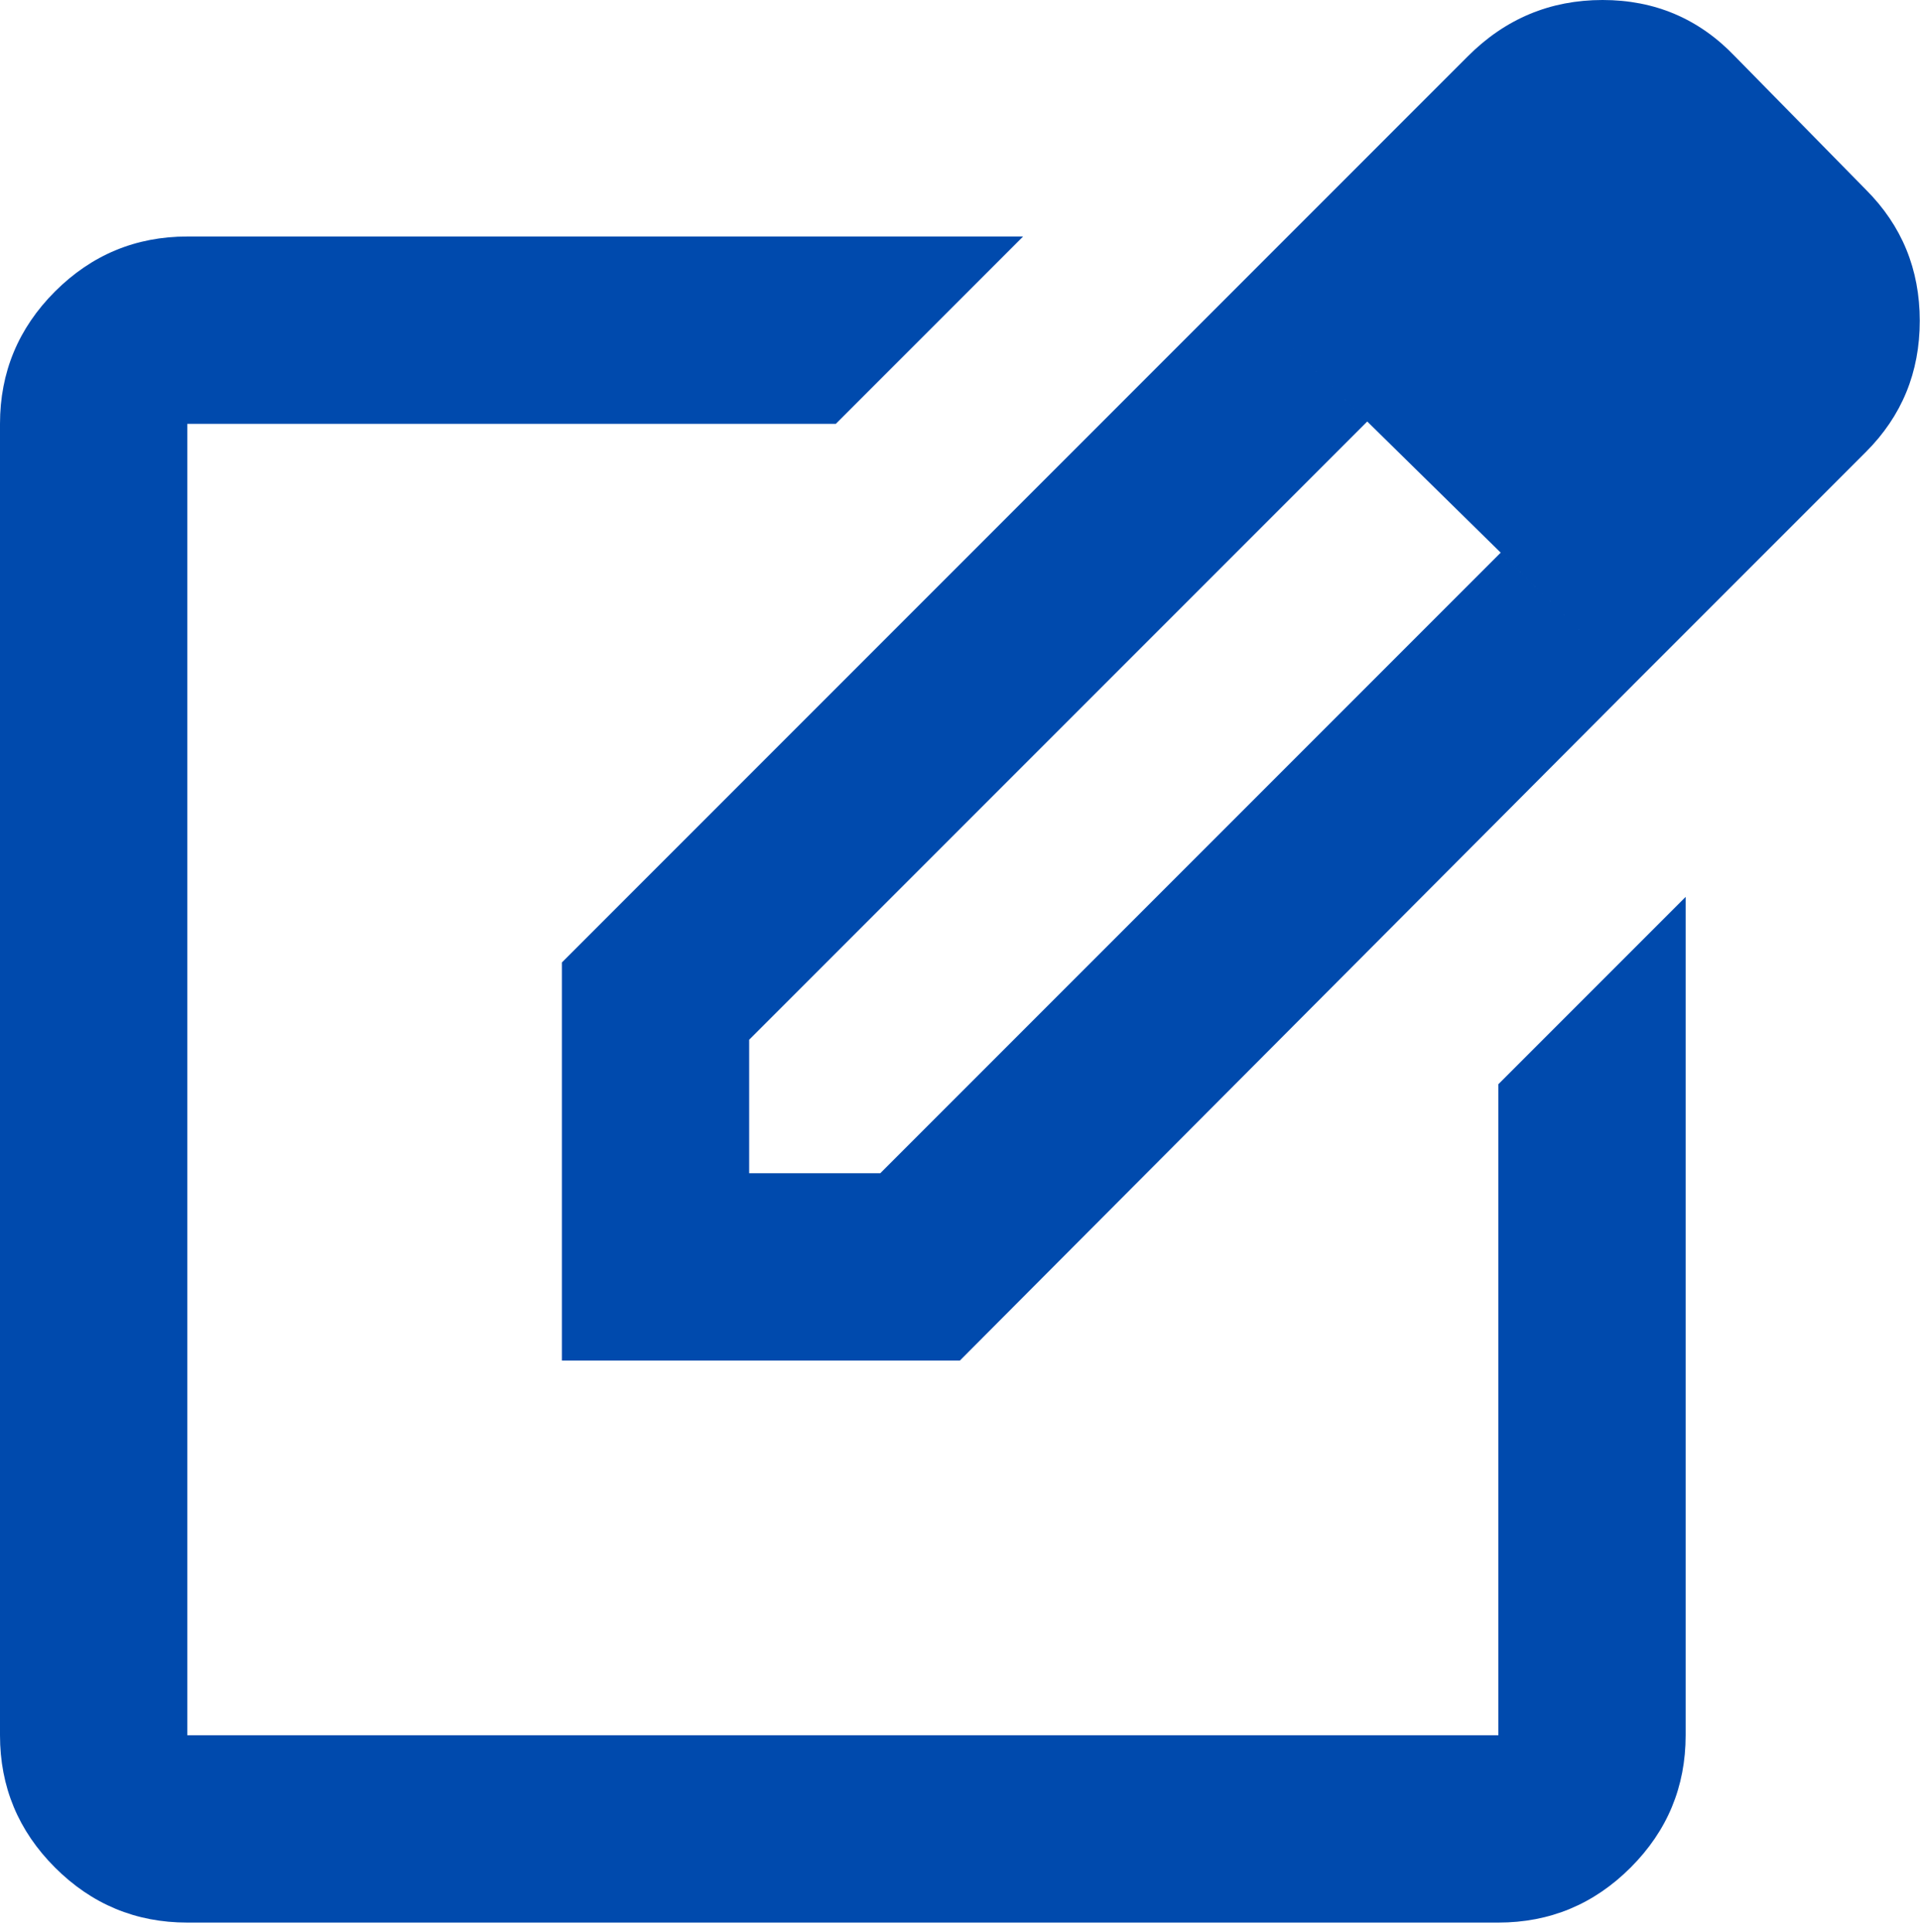
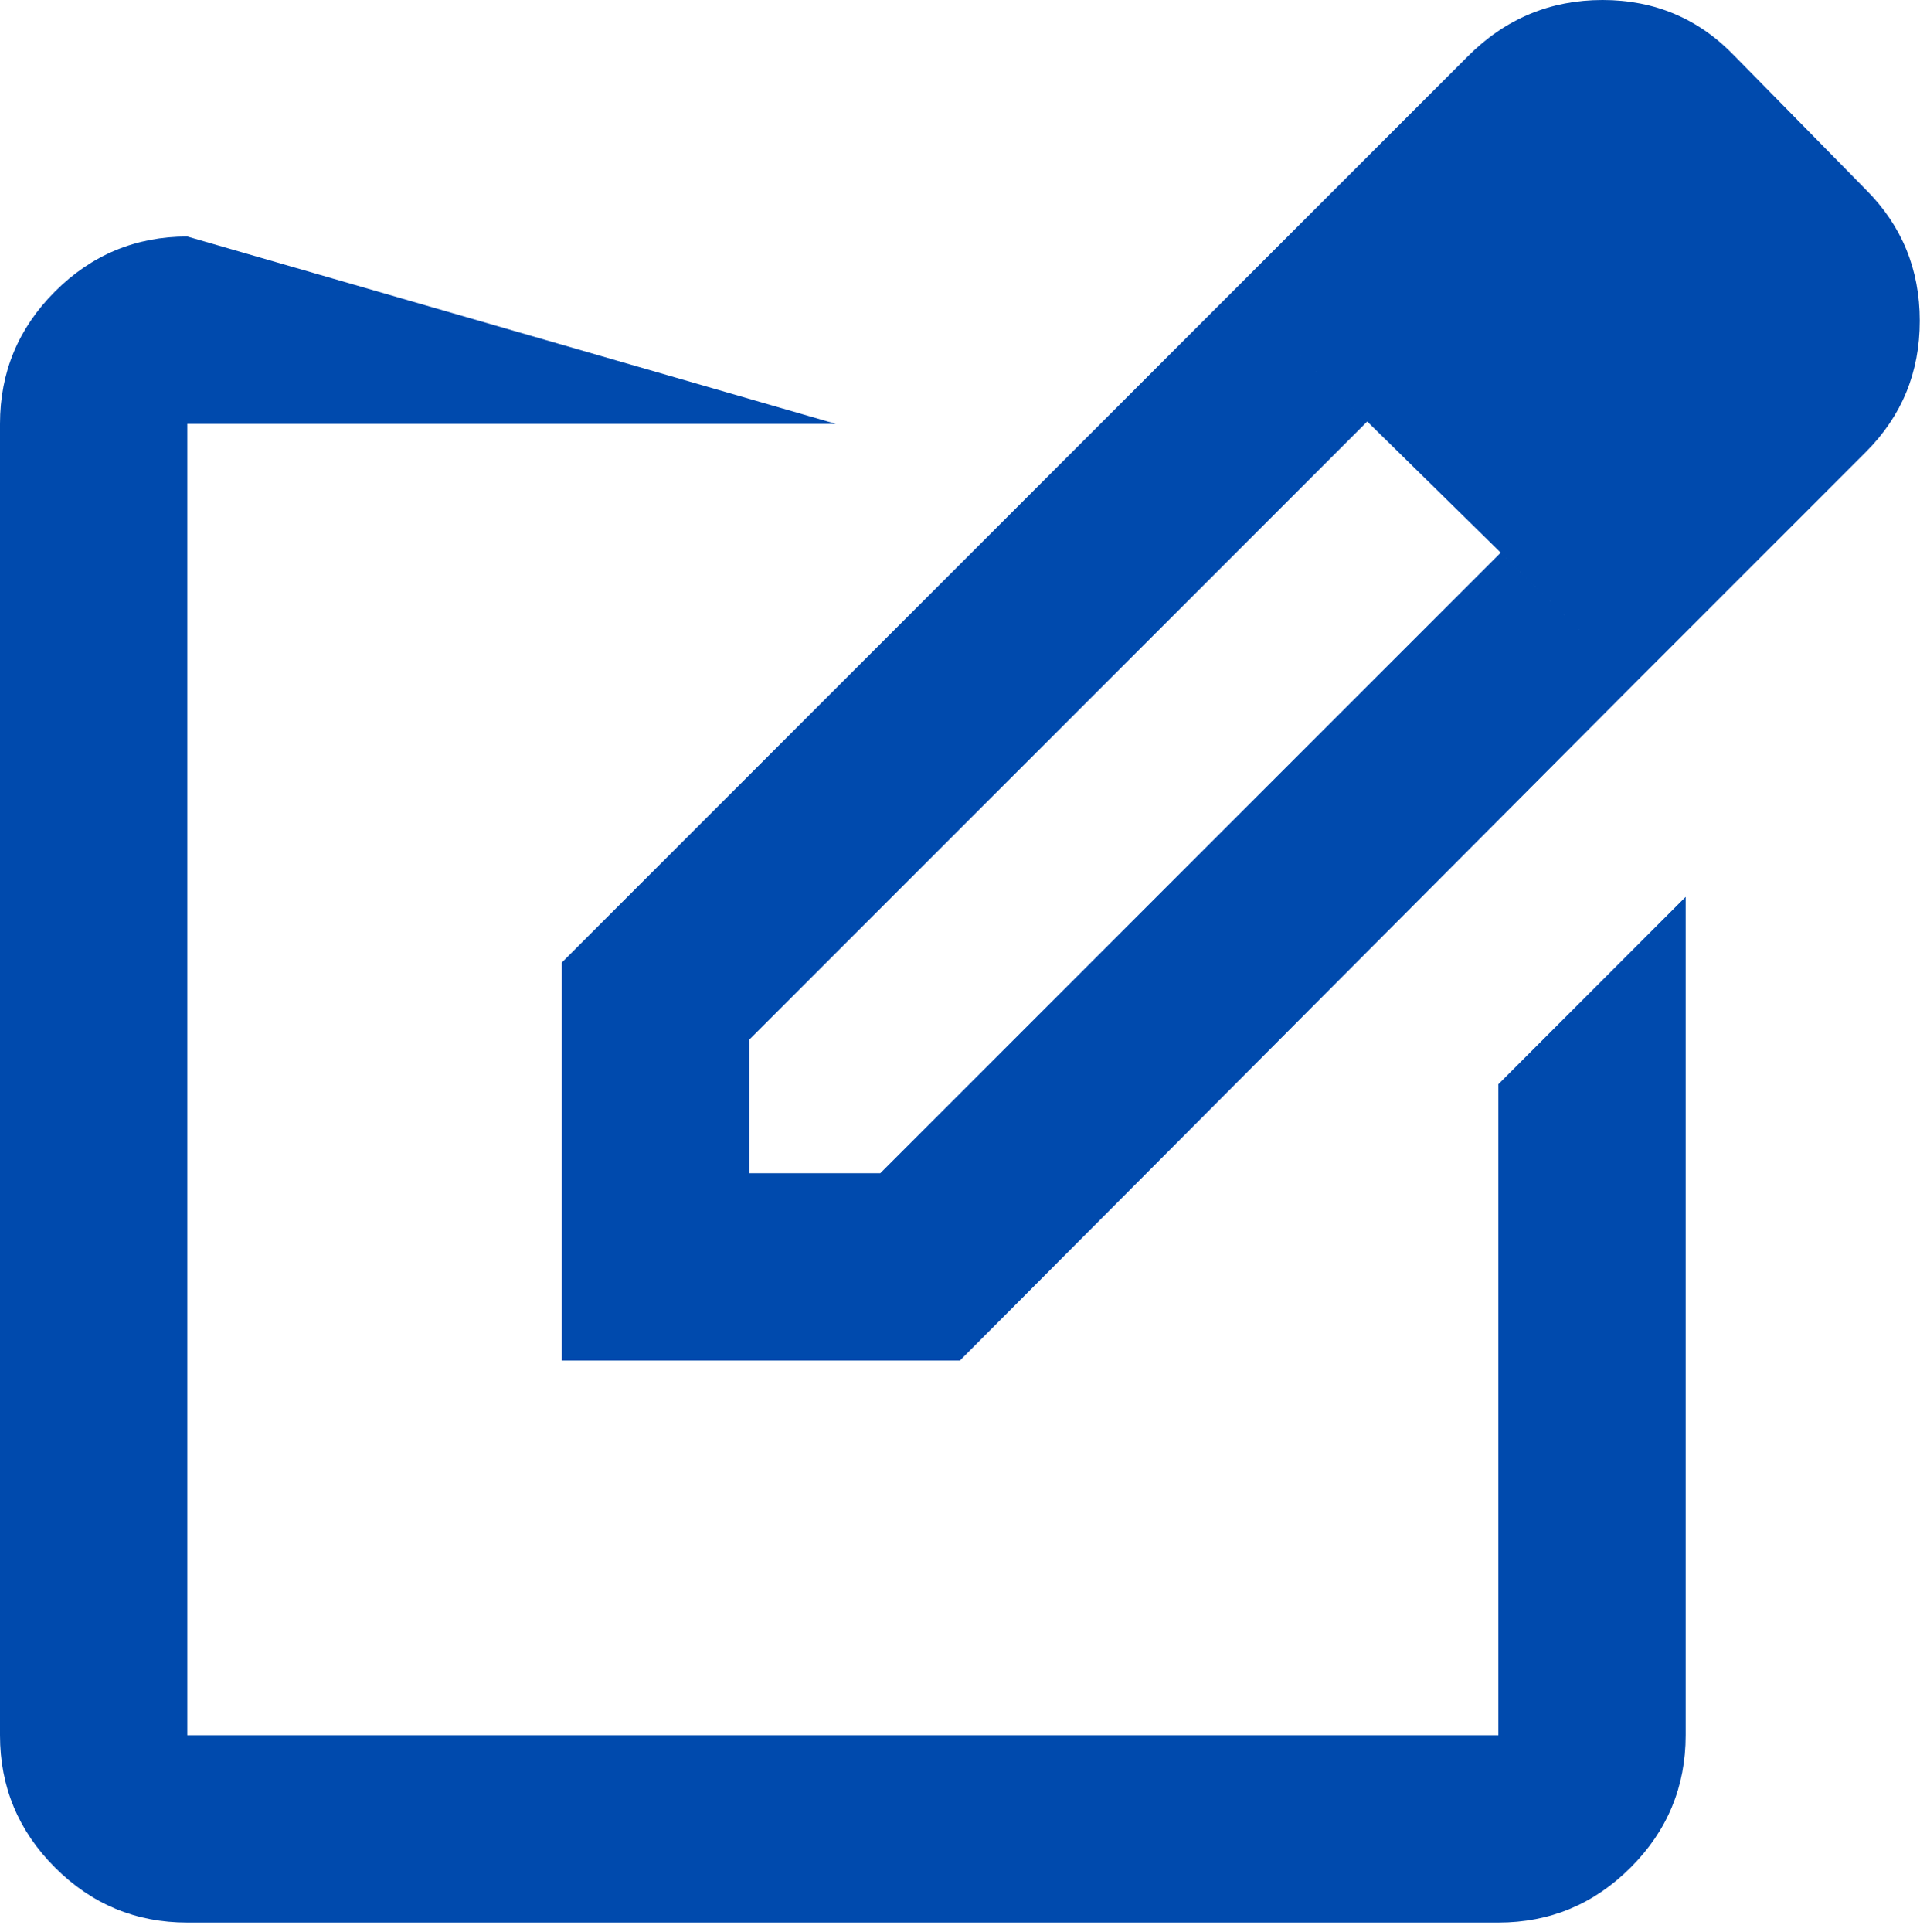
<svg xmlns="http://www.w3.org/2000/svg" width="170" height="171" viewBox="0 0 170 171" fill="none">
-   <path d="M16.583 170.186C12.023 170.186 8.118 168.561 4.867 165.311C1.622 162.066 0 158.164 0 153.603V37.52C0 32.959 1.622 29.054 4.867 25.804C8.118 22.559 12.023 20.936 16.583 20.936H90.587L74.003 37.52H16.583V153.603H132.667V95.976L149.25 79.393V153.603C149.25 158.164 147.628 162.066 144.383 165.311C141.132 168.561 137.227 170.186 132.667 170.186H16.583ZM109.243 25.704L121.058 37.312L66.333 92.037V103.853H77.942L132.874 48.921L144.69 60.529L84.99 120.436H49.75V85.197L109.243 25.704ZM144.69 60.529L109.243 25.704L129.972 4.975C133.289 1.658 137.263 0 141.895 0C146.522 0 150.425 1.658 153.603 4.975L165.211 16.791C168.39 19.969 169.979 23.838 169.979 28.399C169.979 32.959 168.39 36.829 165.211 40.007L144.69 60.529Z" fill="#004AAD" />
+   <path d="M16.583 170.186C12.023 170.186 8.118 168.561 4.867 165.311C1.622 162.066 0 158.164 0 153.603V37.52C0 32.959 1.622 29.054 4.867 25.804C8.118 22.559 12.023 20.936 16.583 20.936L74.003 37.52H16.583V153.603H132.667V95.976L149.25 79.393V153.603C149.25 158.164 147.628 162.066 144.383 165.311C141.132 168.561 137.227 170.186 132.667 170.186H16.583ZM109.243 25.704L121.058 37.312L66.333 92.037V103.853H77.942L132.874 48.921L144.69 60.529L84.99 120.436H49.75V85.197L109.243 25.704ZM144.69 60.529L109.243 25.704L129.972 4.975C133.289 1.658 137.263 0 141.895 0C146.522 0 150.425 1.658 153.603 4.975L165.211 16.791C168.39 19.969 169.979 23.838 169.979 28.399C169.979 32.959 168.39 36.829 165.211 40.007L144.69 60.529Z" fill="#004AAD" />
</svg>